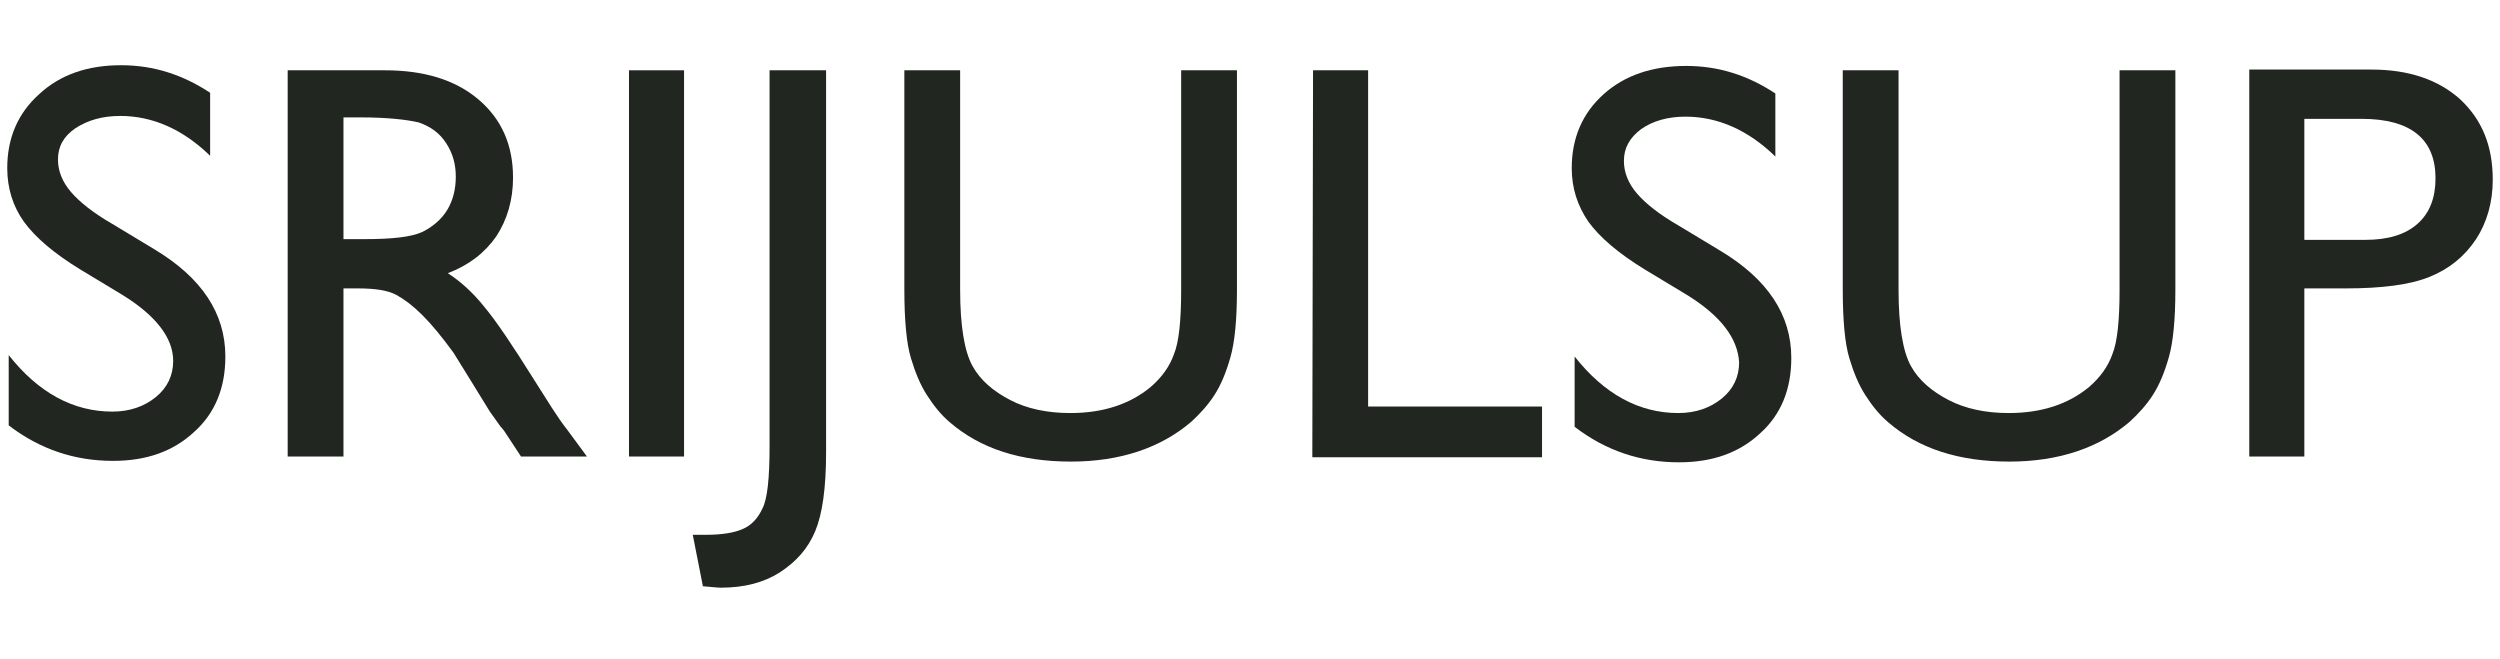
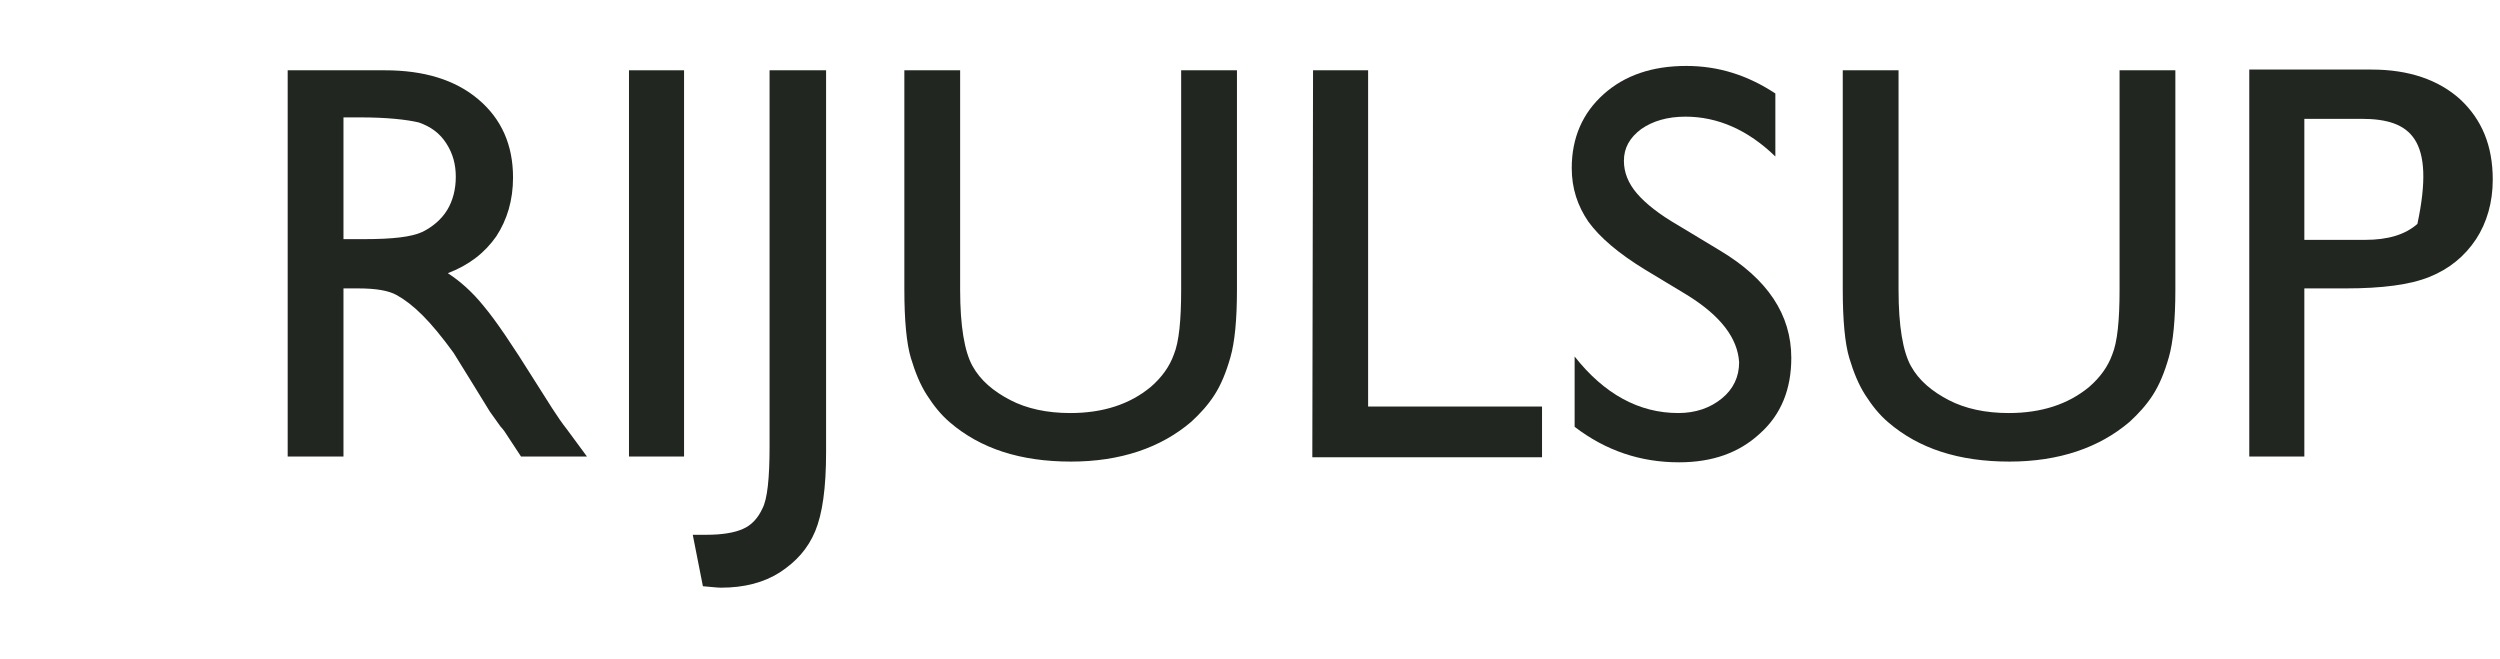
<svg xmlns="http://www.w3.org/2000/svg" version="1.1" id="Layer_1" x="0px" y="0px" viewBox="0 0 345 91" style="enable-background:new 0 0 345 91;" xml:space="preserve">
  <style type="text/css">
	.st0{fill:#212720;}
</style>
  <g>
    <g>
-       <path class="st0" d="M16.9,40.7l-5.8-3.5c-3.6-2.2-6.2-4.4-7.8-6.6C1.8,28.5,1,26,1,23.2C1,19,2.5,15.6,5.4,13    c2.9-2.7,6.7-4,11.3-4c4.5,0,8.5,1.3,12.3,3.8v8.7c-3.8-3.7-8-5.5-12.4-5.5c-2.5,0-4.5,0.6-6.2,1.7C8.8,18.8,8,20.2,8,22    c0,1.6,0.6,3.1,1.8,4.5s3.1,2.9,5.7,4.4l5.8,3.5c6.5,3.9,9.8,8.8,9.8,14.8c0,4.3-1.4,7.8-4.3,10.4c-2.9,2.7-6.6,4-11.2,4    c-5.3,0-10.1-1.6-14.4-4.9V49c4.1,5.2,8.9,7.8,14.3,7.8c2.4,0,4.4-0.7,6-2s2.4-3,2.4-5C23.9,46.7,21.6,43.6,16.9,40.7z" />
      <path class="st0" d="M39.7,63V9.7h13.4c5.4,0,9.7,1.3,12.9,4c3.2,2.7,4.8,6.3,4.8,10.8c0,3.1-0.8,5.8-2.3,8.1    c-1.6,2.3-3.8,4-6.7,5.1c1.7,1.1,3.4,2.6,5,4.6c1.6,1.9,3.9,5.3,6.9,10.1c1.9,3,3.3,5.3,4.5,6.8L81,63h-9.1l-2.3-3.5    c-0.1-0.1-0.2-0.3-0.5-0.6l-1.5-2.1l-2.4-3.9l-2.6-4.2c-1.6-2.2-3-3.9-4.3-5.2s-2.5-2.2-3.6-2.8s-2.8-0.9-5.3-0.9h-2V63H39.7z     M49.7,16.2h-2.3V33h2.9c3.9,0,6.5-0.3,8-1c1.4-0.7,2.6-1.7,3.4-3s1.2-2.9,1.2-4.6s-0.4-3.2-1.3-4.6c-0.9-1.4-2.1-2.3-3.8-2.9    C56.1,16.5,53.4,16.2,49.7,16.2z" />
      <path class="st0" d="M86.8,9.7h7.6V63h-7.6V9.7z" />
      <path class="st0" d="M106.4,9.7h7.6v52.7c0,4.9-0.5,8.5-1.5,10.9s-2.6,4.2-4.9,5.7c-2.2,1.4-4.9,2.1-8.1,2.1    c-0.5,0-1.3-0.1-2.5-0.2l-1.4-7.1h1.9c2.2,0,3.9-0.3,5-0.8c1.2-0.5,2.1-1.5,2.7-2.8c0.7-1.3,1-4.2,1-8.6V9.7H106.4z" />
      <path class="st0" d="M163,9.7h7.7V40c0,4.1-0.3,7.2-0.9,9.3c-0.6,2.1-1.3,3.8-2.2,5.2s-2,2.6-3.2,3.7c-4.2,3.6-9.8,5.5-16.6,5.5    c-7,0-12.5-1.8-16.7-5.4c-1.3-1.1-2.3-2.4-3.2-3.8c-0.9-1.4-1.6-3.1-2.2-5.1s-0.9-5.2-0.9-9.5V9.7h7.7V40c0,5,0.6,8.5,1.7,10.5    c1.1,2,2.9,3.5,5.2,4.7s5.1,1.8,8.3,1.8c4.5,0,8.2-1.2,11.1-3.6c1.5-1.3,2.6-2.8,3.2-4.5c0.7-1.7,1-4.7,1-8.9L163,9.7L163,9.7z" />
      <path class="st0" d="M181.2,9.7h7.6v46.4h24v7h-31.7L181.2,9.7L181.2,9.7z" />
      <path class="st0" d="M232.8,40.7l-5.8-3.5c-3.6-2.2-6.2-4.4-7.8-6.6c-1.5-2.2-2.3-4.6-2.3-7.4c0-4.2,1.5-7.6,4.4-10.2    s6.7-3.9,11.4-3.9c4.5,0,8.5,1.3,12.3,3.8v8.7c-3.8-3.7-8-5.5-12.4-5.5c-2.5,0-4.5,0.6-6.1,1.7c-1.6,1.2-2.4,2.6-2.4,4.4    c0,1.6,0.6,3.1,1.8,4.5s3.1,2.9,5.7,4.4l5.8,3.5c6.5,3.9,9.8,8.8,9.8,14.8c0,4.3-1.4,7.8-4.3,10.4c-2.9,2.7-6.6,4-11.2,4    c-5.3,0-10.1-1.6-14.4-4.9v-9.7c4.1,5.2,8.9,7.8,14.3,7.8c2.4,0,4.4-0.7,6-2s2.4-3,2.4-5C239.8,46.7,237.5,43.6,232.8,40.7z" />
      <path class="st0" d="M292.5,9.7h7.7V40c0,4.1-0.3,7.2-0.9,9.3s-1.3,3.8-2.2,5.2c-0.9,1.4-2,2.6-3.2,3.7c-4.2,3.6-9.8,5.5-16.6,5.5    c-7,0-12.5-1.8-16.7-5.4c-1.3-1.1-2.3-2.4-3.2-3.8c-0.9-1.4-1.6-3.1-2.2-5.1c-0.6-2-0.9-5.2-0.9-9.5V9.7h7.7V40    c0,5,0.6,8.5,1.7,10.5s2.9,3.5,5.2,4.7c2.3,1.2,5.1,1.8,8.3,1.8c4.5,0,8.2-1.2,11.1-3.6c1.5-1.3,2.6-2.8,3.2-4.5    c0.7-1.7,1-4.7,1-8.9V9.7z" />
-       <path class="st0" d="M310.4,63V9.6h16.9c5.1,0,9.2,1.4,12.2,4.1c3,2.8,4.5,6.4,4.5,11.1c0,3.1-0.8,5.9-2.3,8.2    c-1.6,2.4-3.7,4.1-6.4,5.2c-2.7,1.1-6.6,1.6-11.6,1.6H318V63H310.4z M325.9,16.4H318v16.7h8.4c3.1,0,5.5-0.7,7.2-2.2    s2.5-3.6,2.5-6.3C336.1,19.2,332.7,16.4,325.9,16.4z" />
+       <path class="st0" d="M310.4,63V9.6h16.9c5.1,0,9.2,1.4,12.2,4.1c3,2.8,4.5,6.4,4.5,11.1c0,3.1-0.8,5.9-2.3,8.2    c-1.6,2.4-3.7,4.1-6.4,5.2c-2.7,1.1-6.6,1.6-11.6,1.6H318V63H310.4z M325.9,16.4H318v16.7h8.4c3.1,0,5.5-0.7,7.2-2.2    C336.1,19.2,332.7,16.4,325.9,16.4z" />
    </g>
  </g>
</svg>